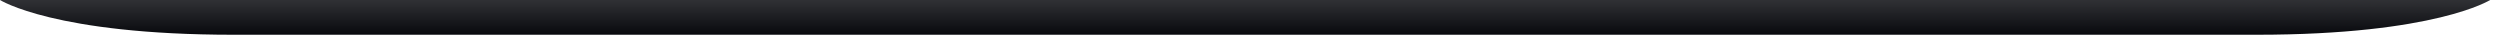
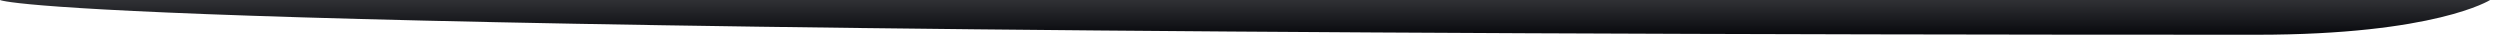
<svg xmlns="http://www.w3.org/2000/svg" fill="none" height="100%" overflow="visible" preserveAspectRatio="none" style="display: block;" viewBox="0 0 205 3" width="100%">
-   <path d="M204.19 0C204.19 0 199.723 2.849 185.051 2.849H19.14C4.468 2.849 0 0 0 0H204.19Z" fill="url(#paint0_linear_0_171729)" id="Union" />
+   <path d="M204.19 0C204.19 0 199.723 2.849 185.051 2.849C4.468 2.849 0 0 0 0H204.19Z" fill="url(#paint0_linear_0_171729)" id="Union" />
  <defs>
    <linearGradient gradientUnits="userSpaceOnUse" id="paint0_linear_0_171729" x1="102.095" x2="102.095" y1="0" y2="2.849">
      <stop stop-color="#303135" />
      <stop offset="1" stop-color="#08090D" />
    </linearGradient>
  </defs>
</svg>